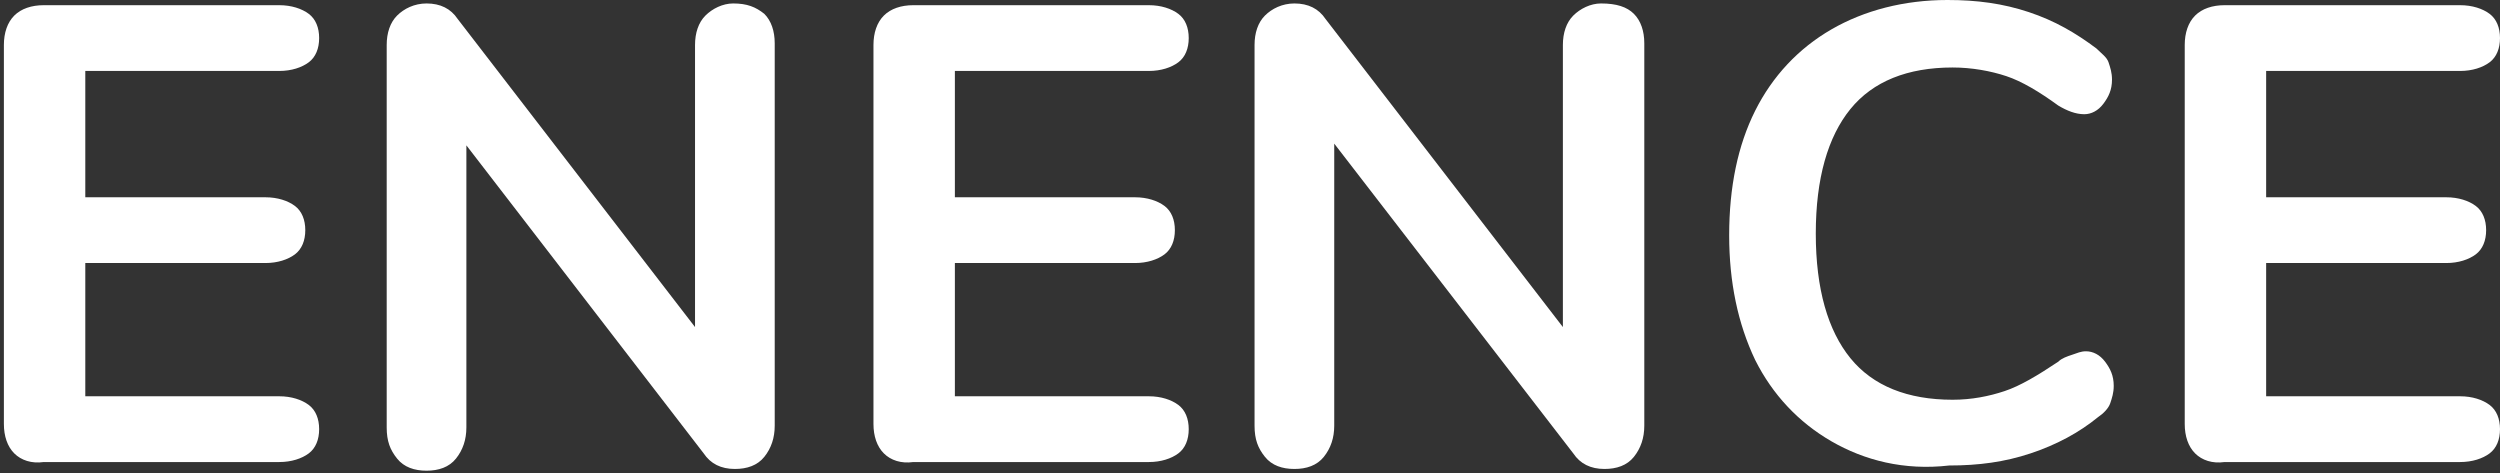
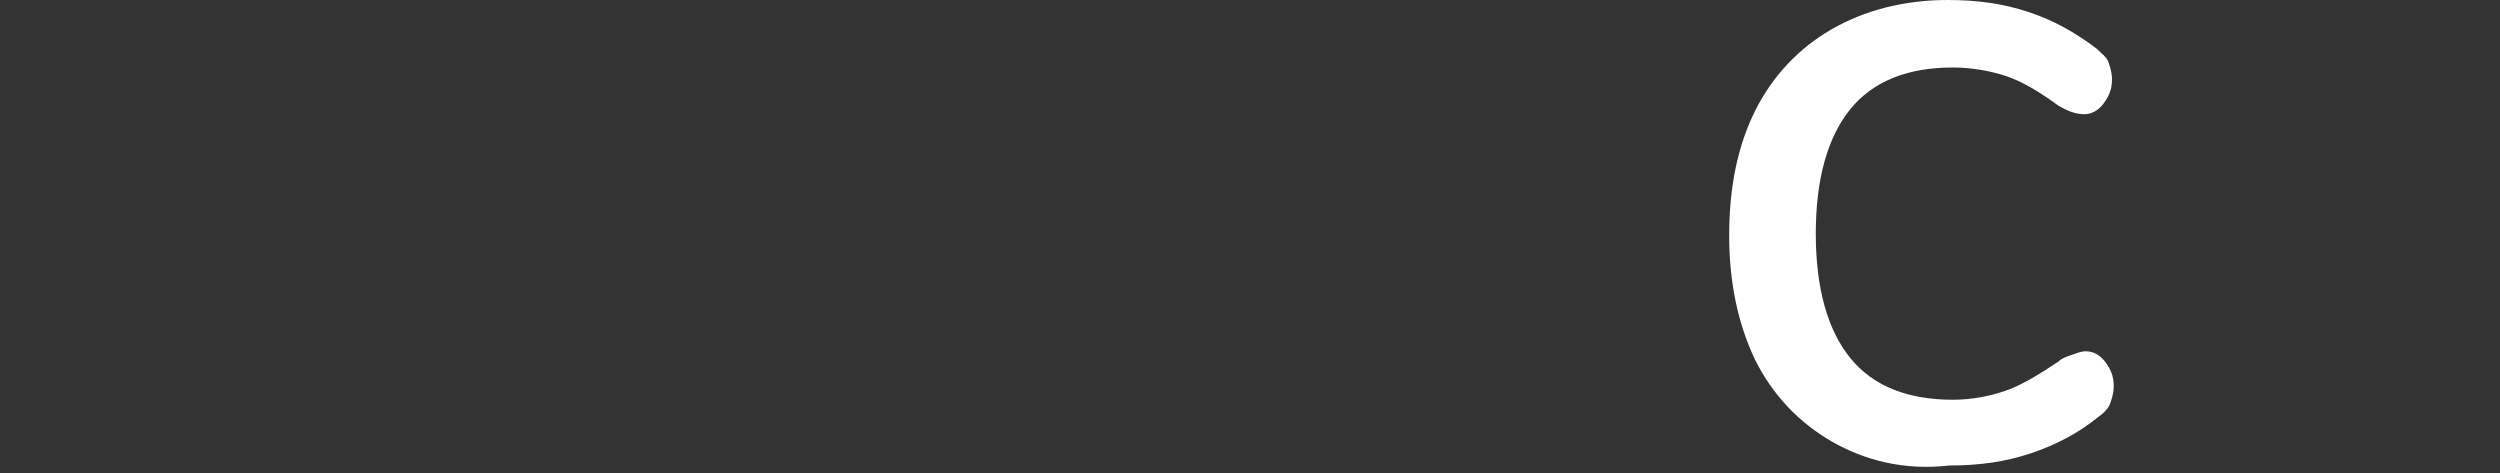
<svg xmlns="http://www.w3.org/2000/svg" width="544" height="103" viewBox="0 0 544 103" fill="none">
  <rect x="0" y="0" width="544" height="103" fill="#333333" stroke="none" />
-   <path d="M3.107 98.658C1.6 97.151 0.846 94.892 0.846 92.256V9.791C0.846 7.155 1.6 4.895 3.107 3.389C4.615 1.883 6.877 1.13 9.515 1.13H60.777C63.416 1.13 65.677 1.883 67.185 3.013C68.693 4.142 69.447 6.025 69.447 8.284C69.447 10.544 68.693 12.427 67.185 13.556C65.677 14.686 63.416 15.439 60.777 15.439H18.561V42.928H57.762C60.401 42.928 62.662 43.681 64.17 44.81C65.677 45.94 66.431 47.823 66.431 50.082C66.431 52.341 65.677 54.224 64.17 55.354C62.662 56.483 60.401 57.236 57.762 57.236H18.561V86.231H60.777C63.416 86.231 65.677 86.984 67.185 88.114C68.693 89.244 69.447 91.126 69.447 93.386C69.447 95.645 68.693 97.528 67.185 98.658C65.677 99.787 63.416 100.54 60.777 100.54H9.515C6.877 100.917 4.615 100.164 3.107 98.658Z" fill="white" />
-   <path d="M166.316 3.012C167.824 4.518 168.578 6.777 168.578 9.413V92.632C168.578 95.268 167.824 97.527 166.316 99.41C164.808 101.293 162.547 102.046 159.908 102.046C156.893 102.046 154.631 100.916 153.123 98.657L101.484 31.63V93.008C101.484 95.644 100.73 97.903 99.223 99.786C97.715 101.669 95.453 102.422 92.815 102.422C90.176 102.422 87.915 101.669 86.407 99.786C84.899 97.903 84.145 96.021 84.145 93.008V9.79C84.145 7.154 84.899 4.895 86.407 3.388C87.915 1.882 90.176 0.752 92.815 0.752C95.83 0.752 98.092 1.882 99.6 4.141L151.239 71.168V9.79C151.239 7.154 151.993 4.895 153.5 3.388C155.008 1.882 157.27 0.752 159.531 0.752C162.547 0.752 164.431 1.506 166.316 3.012Z" fill="white" />
-   <path d="M192.328 98.658C190.82 97.151 190.066 94.892 190.066 92.256V9.791C190.066 7.155 190.82 4.895 192.328 3.389C193.836 1.883 196.097 1.13 198.736 1.13H249.998C252.637 1.13 254.898 1.883 256.406 3.013C257.914 4.142 258.667 6.025 258.667 8.284C258.667 10.544 257.914 12.427 256.406 13.556C254.898 14.686 252.637 15.439 249.998 15.439H207.782V42.928H246.983C249.621 42.928 251.883 43.681 253.39 44.81C254.898 45.94 255.652 47.823 255.652 50.082C255.652 52.341 254.898 54.224 253.39 55.354C251.883 56.483 249.621 57.236 246.983 57.236H207.782V86.231H249.998C252.637 86.231 254.898 86.984 256.406 88.114C257.914 89.244 258.667 91.126 258.667 93.386C258.667 95.645 257.914 97.528 256.406 98.658C254.898 99.787 252.637 100.54 249.998 100.54H198.736C196.097 100.917 193.836 100.164 192.328 98.658Z" fill="white" />
-   <path d="M355.538 3.012C357.045 4.518 357.799 6.777 357.799 9.413V92.632C357.799 95.268 357.045 97.527 355.538 99.41C354.03 101.293 351.768 102.046 349.13 102.046C346.114 102.046 343.853 100.916 342.345 98.657L290.329 31.253V92.632C290.329 95.268 289.575 97.527 288.067 99.41C286.56 101.293 284.298 102.046 281.66 102.046C279.021 102.046 276.76 101.293 275.252 99.41C273.744 97.527 272.99 95.644 272.99 92.632V9.79C272.99 7.154 273.744 4.895 275.252 3.388C276.76 1.882 279.021 0.752 281.66 0.752C284.675 0.752 286.937 1.882 288.444 4.141L340.084 71.168V9.79C340.084 7.154 340.837 4.895 342.345 3.388C343.853 1.882 346.114 0.752 348.376 0.752C351.768 0.752 354.03 1.506 355.538 3.012Z" fill="white" />
  <path d="M398.507 96.021C391.346 91.879 385.692 85.855 381.922 78.323C378.153 70.416 376.269 61.378 376.269 51.211C376.269 40.668 378.153 31.631 381.922 24.099C385.692 16.568 391.346 10.543 398.507 6.401C405.669 2.259 414.338 0 423.762 0C430.169 0 435.823 0.753 441.477 2.636C447.131 4.519 451.654 7.155 456.177 10.543C457.308 11.673 458.439 12.426 458.816 13.556C459.193 14.686 459.57 15.815 459.57 17.322C459.57 19.581 458.816 21.087 457.685 22.593C456.554 24.099 455.047 24.853 453.539 24.853C451.654 24.853 449.77 24.099 447.885 22.97C443.739 19.957 439.97 17.698 436.577 16.568C433.185 15.439 429.039 14.686 424.892 14.686C415.092 14.686 407.554 17.698 402.654 23.723C397.754 29.748 395.115 38.785 395.115 50.835C395.115 62.885 397.754 71.922 402.654 77.947C407.554 83.972 415.092 86.984 424.892 86.984C429.039 86.984 432.808 86.231 436.2 85.101C439.593 83.972 443.362 81.712 447.885 78.7C448.639 77.947 449.77 77.57 450.9 77.194C452.031 76.817 452.785 76.441 453.916 76.441C455.424 76.441 456.931 77.194 458.062 78.7C459.193 80.206 459.947 81.712 459.947 83.972C459.947 85.478 459.57 86.608 459.193 87.737C458.816 88.867 457.685 89.997 456.554 90.75C452.408 94.139 447.508 96.775 441.854 98.657C436.2 100.54 430.546 101.293 424.139 101.293C414.338 102.423 405.669 100.164 398.507 96.021Z" fill="white" />
-   <path d="M477.659 98.658C476.151 97.151 475.397 94.892 475.397 92.256V9.791C475.397 7.155 476.151 4.895 477.659 3.389C479.167 1.883 481.428 1.13 484.067 1.13H535.329C537.968 1.13 540.229 1.883 541.737 3.013C543.245 4.142 543.999 6.025 543.999 8.284C543.999 10.544 543.245 12.427 541.737 13.556C540.229 14.686 537.968 15.439 535.329 15.439H493.113V42.928H532.314C534.952 42.928 537.214 43.681 538.721 44.81C540.229 45.94 540.983 47.823 540.983 50.082C540.983 52.341 540.229 54.224 538.721 55.354C537.214 56.483 534.952 57.236 532.314 57.236H493.113V86.231H535.329C537.968 86.231 540.229 86.984 541.737 88.114C543.245 89.244 543.999 91.126 543.999 93.386C543.999 95.645 543.245 97.528 541.737 98.658C540.229 99.787 537.968 100.54 535.329 100.54H484.067C481.428 100.917 479.167 100.164 477.659 98.658Z" fill="white" />
</svg>